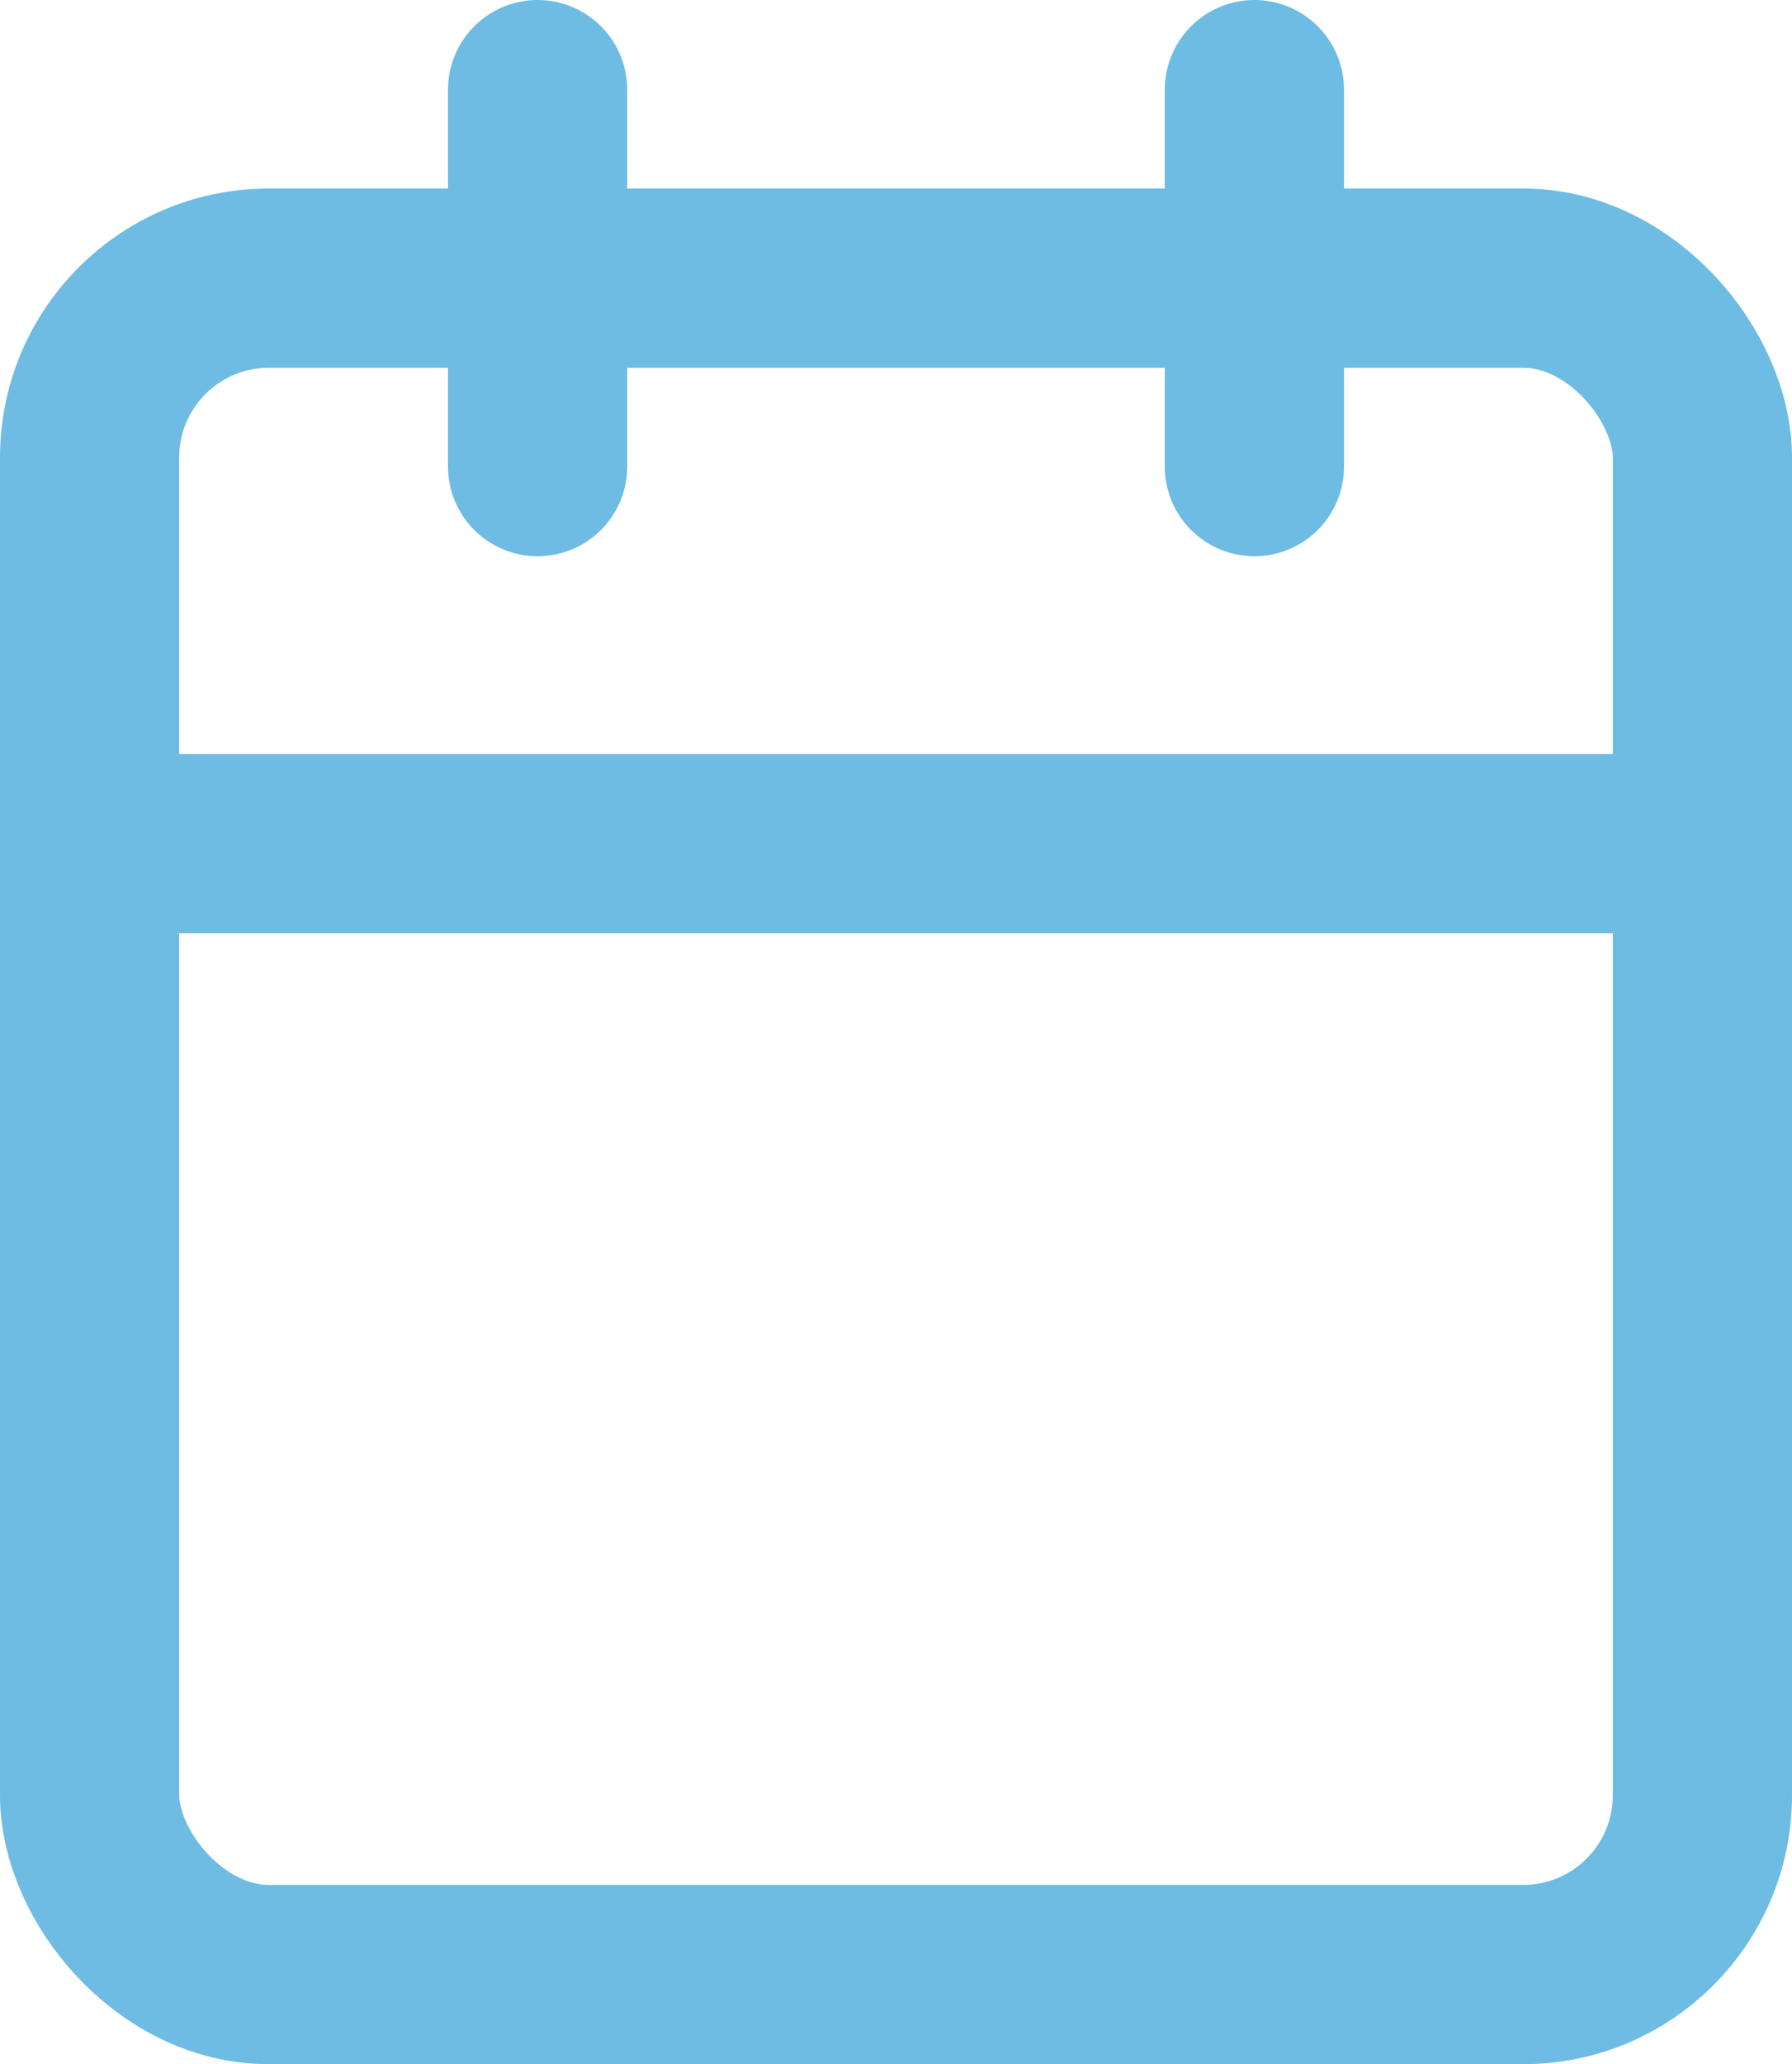
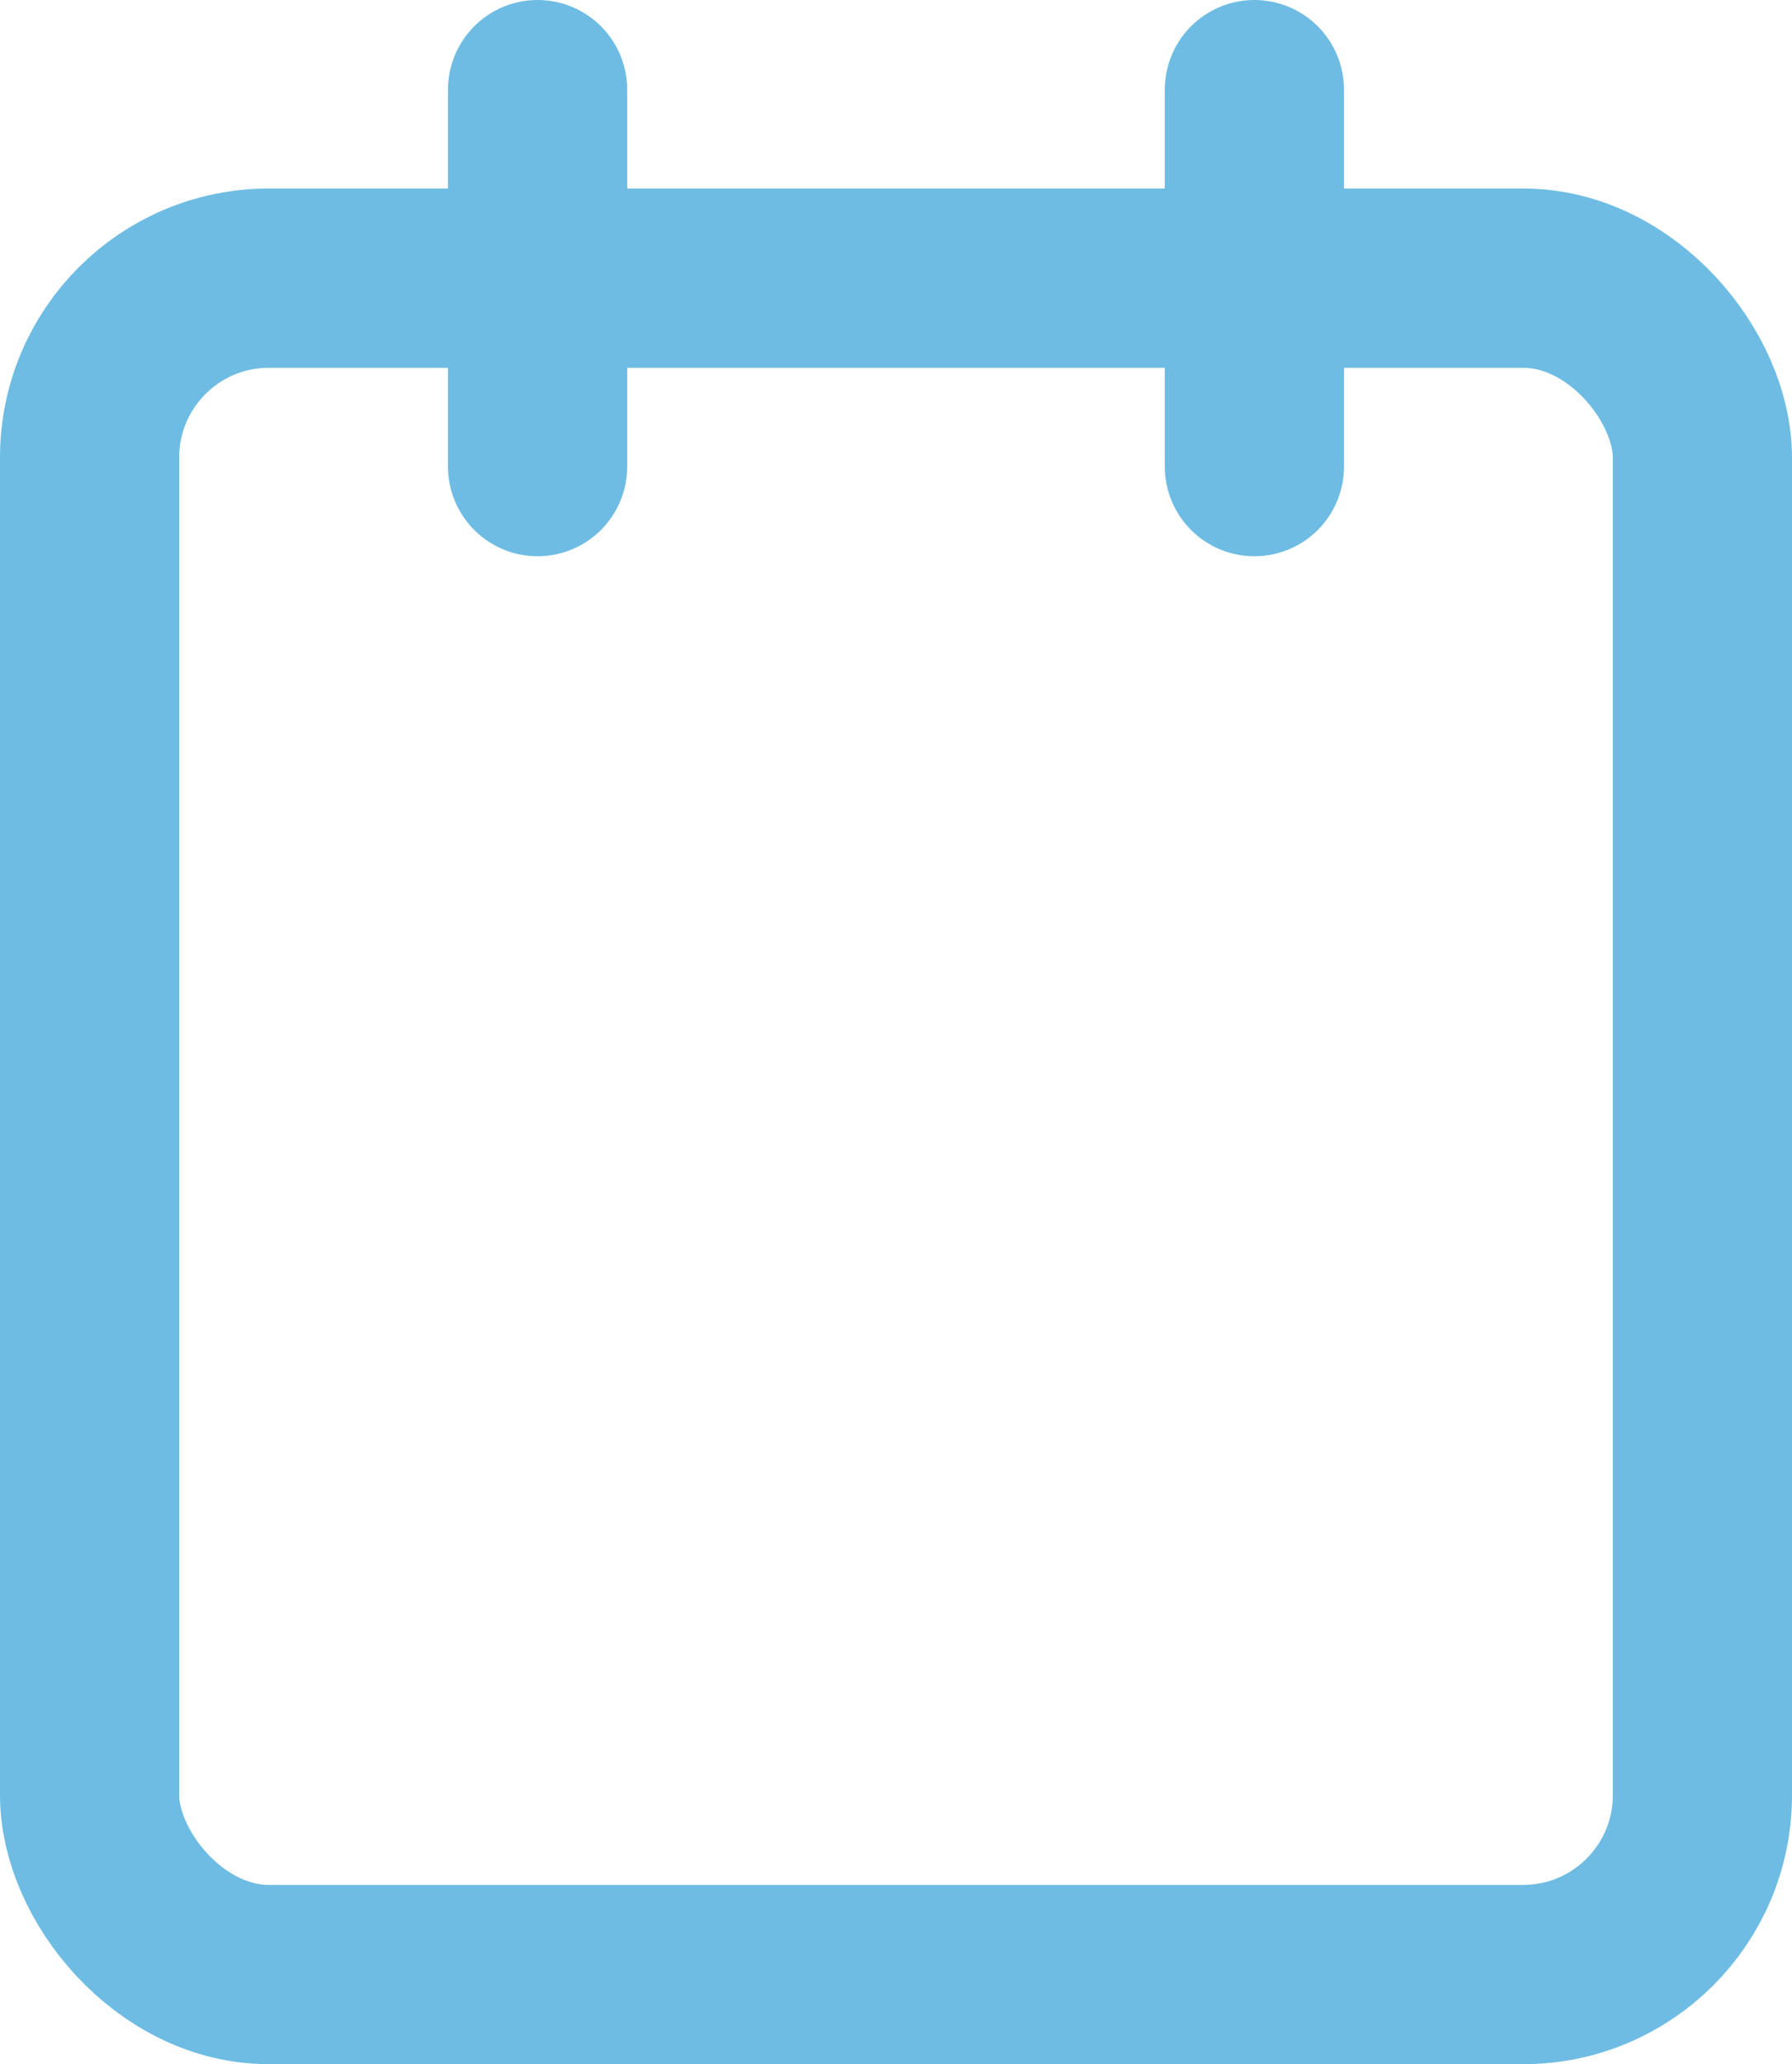
<svg xmlns="http://www.w3.org/2000/svg" width="20" height="23.025" viewBox="0 0 20 23.025">
  <g id="_15313212761543238864" data-name="15313212761543238864" transform="translate(1 1)">
    <rect id="Rectangle_936" data-name="Rectangle 936" width="18" height="18.923" rx="2" transform="translate(0 2.103)" fill="none" stroke="#6ebce3" stroke-linecap="round" stroke-linejoin="round" stroke-width="2" />
    <line id="Line_200" data-name="Line 200" y2="4.205" transform="translate(13 0)" fill="none" stroke="#6ebce3" stroke-linecap="round" stroke-linejoin="round" stroke-width="2" />
    <line id="Line_201" data-name="Line 201" y2="4.205" transform="translate(5 0)" fill="none" stroke="#6ebce3" stroke-linecap="round" stroke-linejoin="round" stroke-width="2" />
-     <line id="Line_202" data-name="Line 202" x2="18" transform="translate(0 8.41)" fill="none" stroke="#6ebce3" stroke-linecap="round" stroke-linejoin="round" stroke-width="2" />
  </g>
</svg>